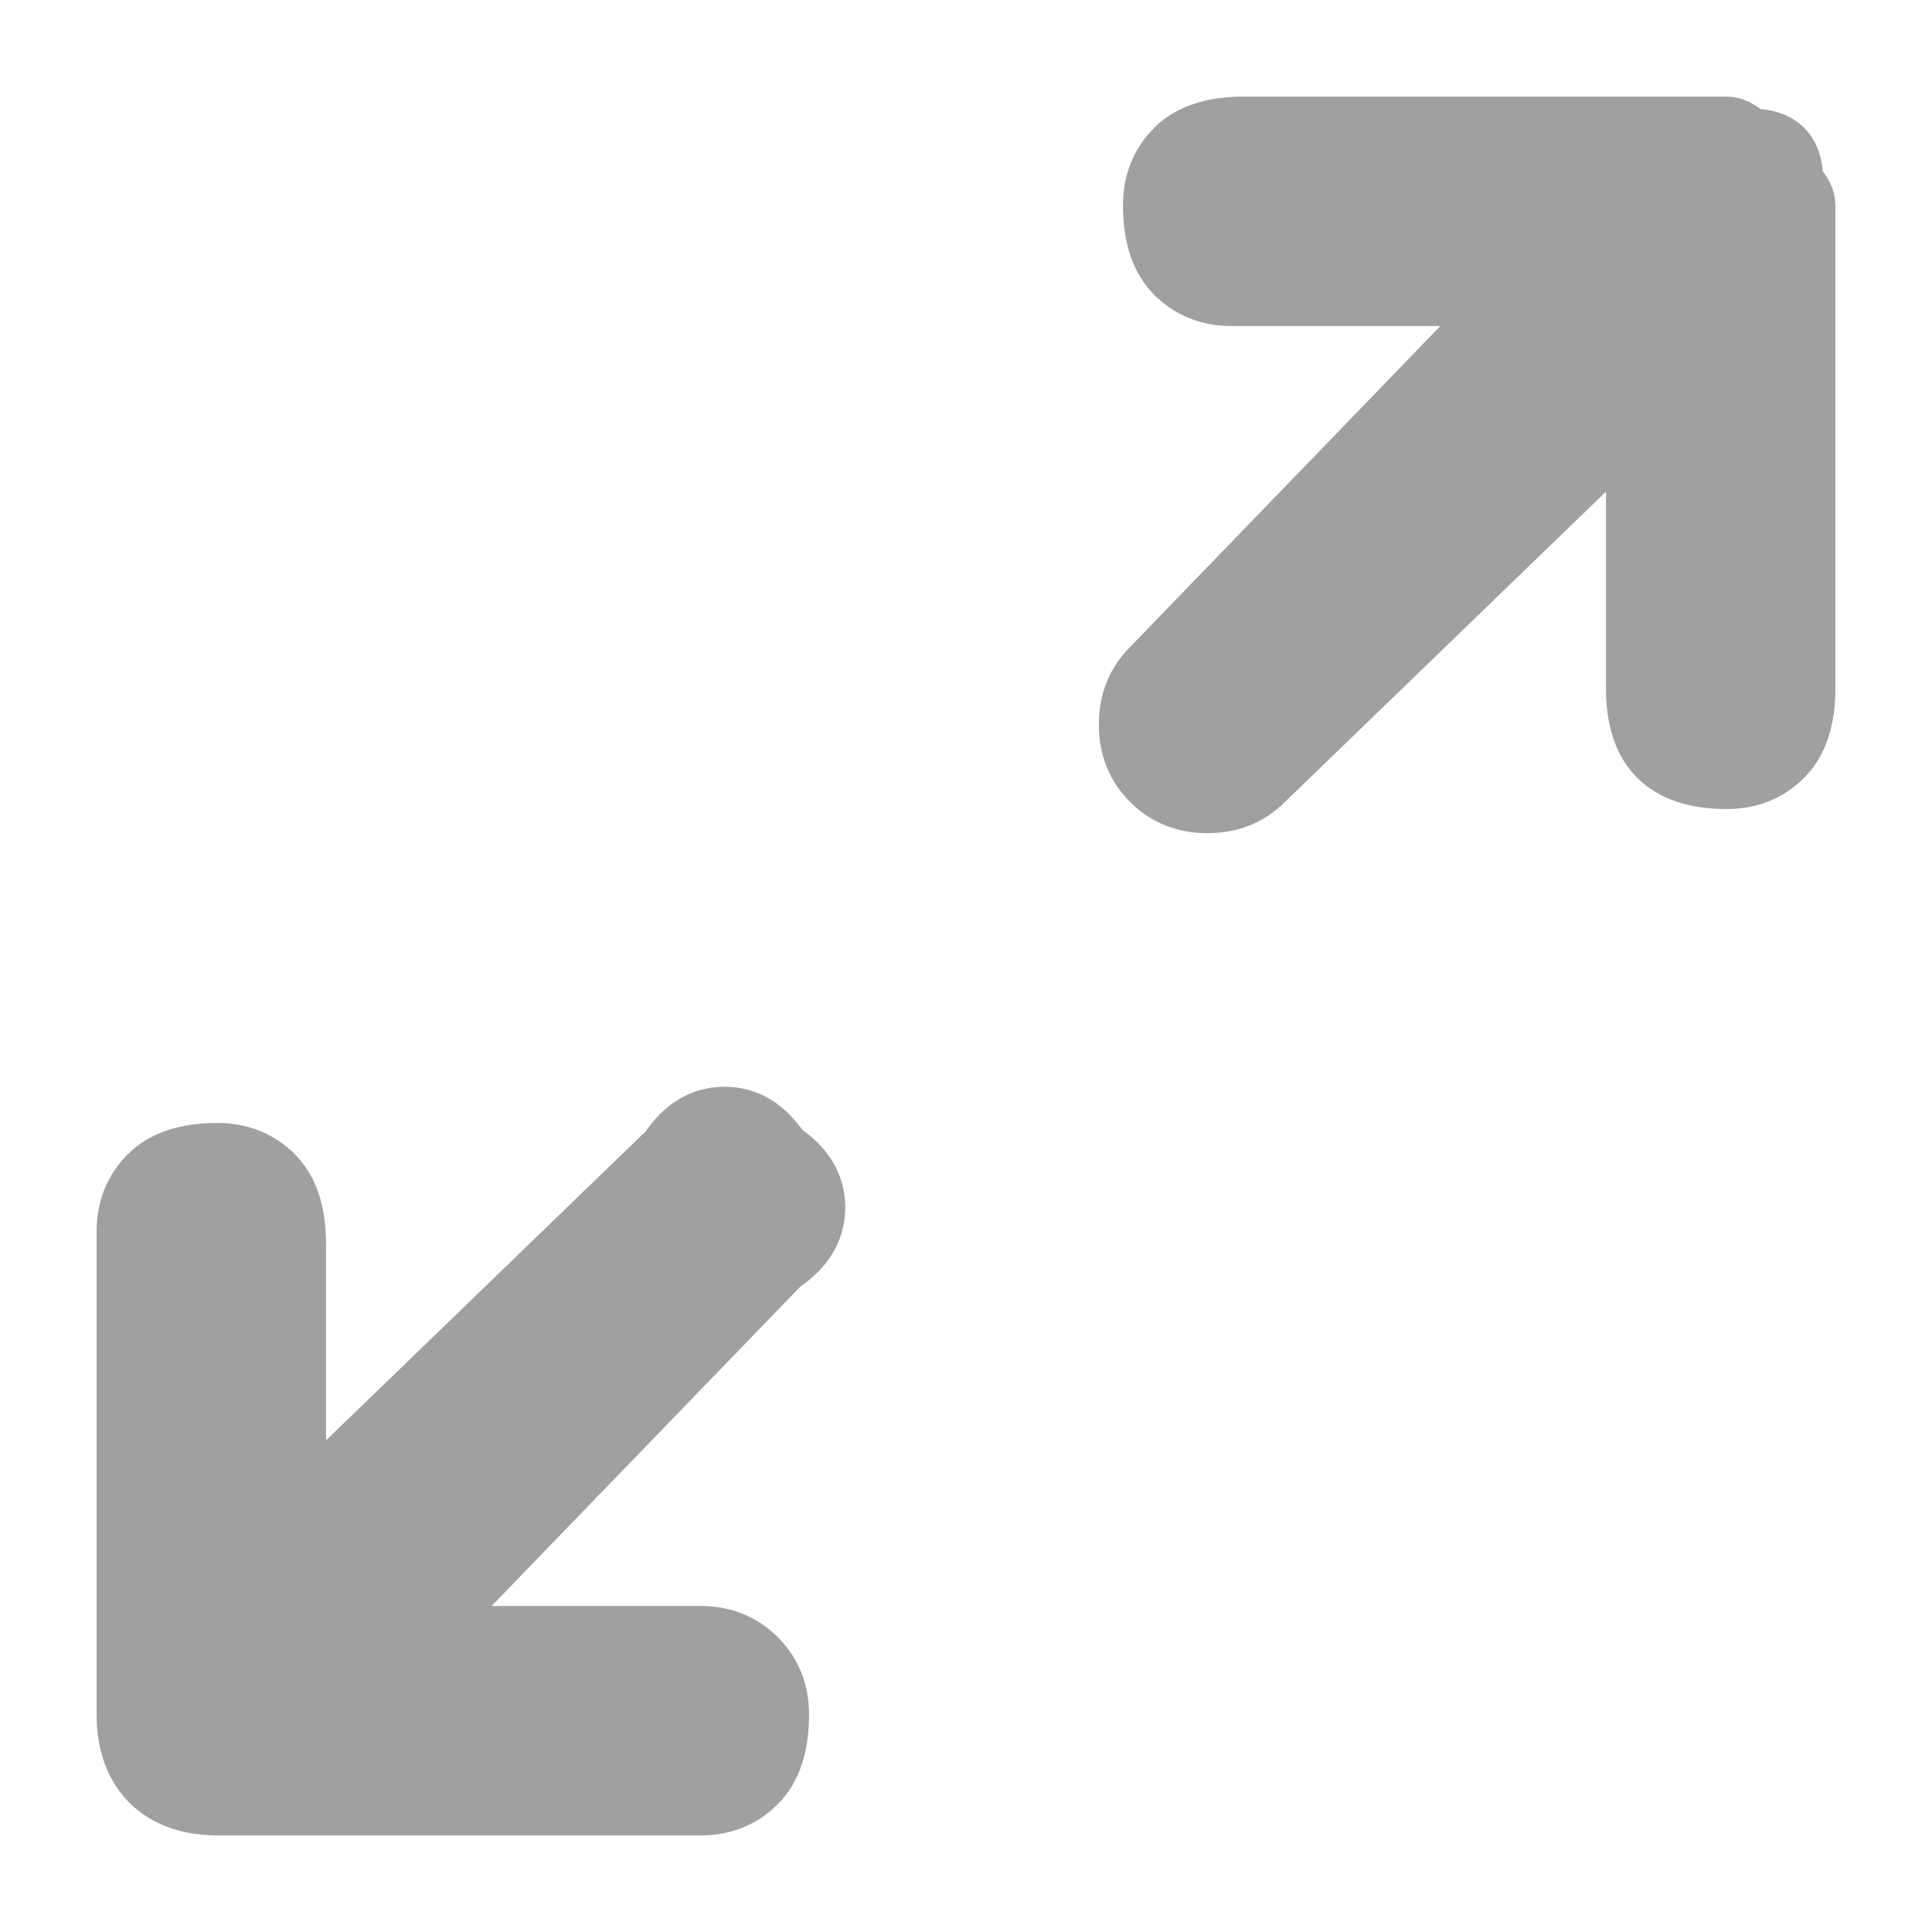
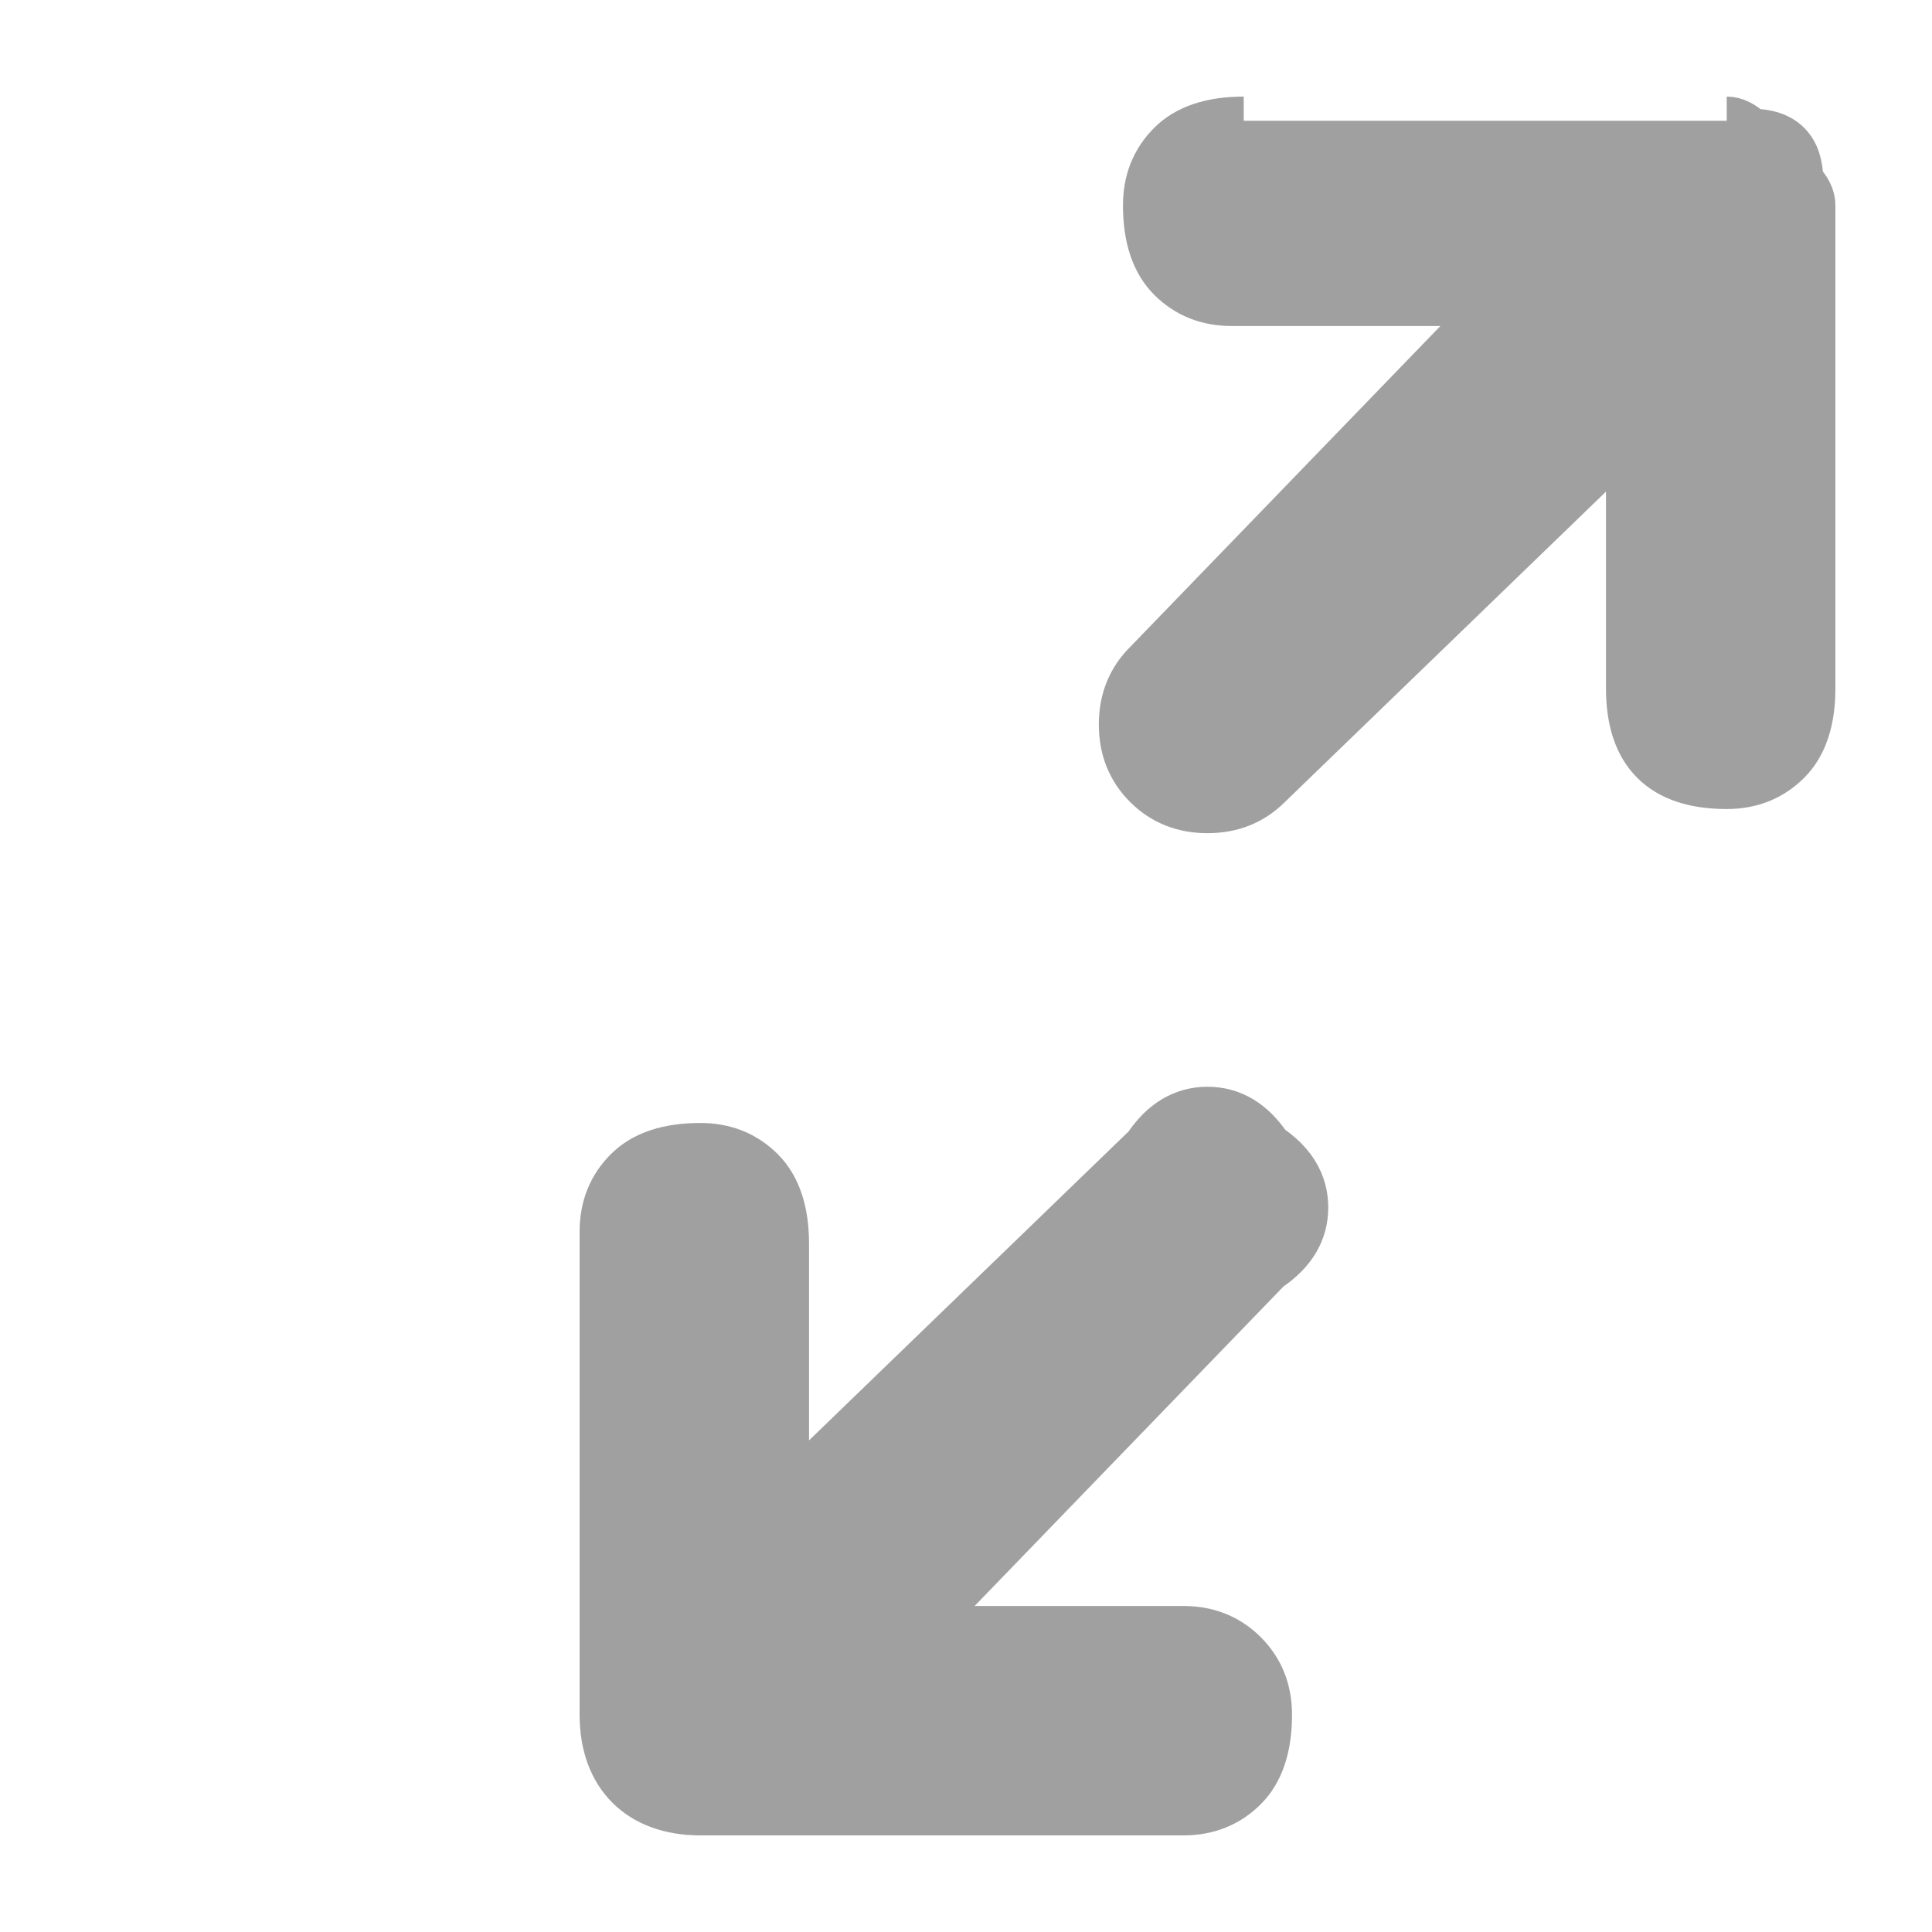
<svg xmlns="http://www.w3.org/2000/svg" version="1.2" viewBox="0 0 16 16" width="16" height="16">
  <title>maximizeIcon-svg</title>
  <style>
		.s0 { fill: #a0a0a1;stroke: #a0a0a1;stroke-width: .4 } 
	</style>
  <g id="SVGRepo_bgCarrier">
	</g>
  <g id="SVGRepo_tracerCarrier">
	</g>
  <g id="SVGRepo_iconCarrier">
    <g id="Layer">
-       <path id="Layer" class="s0" d="m10.3 1q-0.4 0-0.6 0.2-0.2 0.2-0.2 0.5 0 0.4 0.2 0.6 0.2 0.2 0.5 0.2h2.2l-2.9 3q-0.2 0.2-0.2 0.5 0 0.3 0.2 0.5 0.2 0.2 0.5 0.2 0.3 0 0.5-0.2l3-2.9v2.1q0 0.4 0.2 0.6 0.2 0.2 0.6 0.2 0.3 0 0.5-0.2 0.2-0.2 0.2-0.6v-4q0-0.1-0.1-0.2 0-0.2-0.1-0.3-0.1-0.1-0.3-0.1-0.1-0.1-0.2-0.1zm-7.8 9.3q0-0.4-0.2-0.6-0.2-0.2-0.5-0.2-0.4 0-0.6 0.2-0.2 0.2-0.2 0.5v4c0 0.5 0.3 0.8 0.8 0.8h4q0.3 0 0.5-0.2 0.2-0.2 0.2-0.6 0-0.3-0.2-0.5-0.2-0.2-0.5-0.2h-2.2l2.9-3q0.3-0.2 0.3-0.5 0-0.3-0.3-0.5-0.2-0.3-0.5-0.3-0.3 0-0.5 0.3l-3 2.9z" />
+       <path id="Layer" class="s0" d="m10.3 1q-0.4 0-0.6 0.2-0.2 0.2-0.2 0.5 0 0.4 0.2 0.6 0.2 0.2 0.5 0.2h2.2l-2.9 3q-0.2 0.2-0.2 0.5 0 0.3 0.2 0.5 0.2 0.2 0.5 0.2 0.3 0 0.5-0.2l3-2.9v2.1q0 0.4 0.2 0.6 0.2 0.2 0.6 0.2 0.3 0 0.5-0.2 0.2-0.2 0.2-0.6v-4q0-0.1-0.1-0.2 0-0.2-0.1-0.3-0.1-0.1-0.3-0.1-0.1-0.1-0.2-0.1m-7.8 9.3q0-0.4-0.2-0.6-0.2-0.2-0.5-0.2-0.4 0-0.6 0.2-0.2 0.2-0.2 0.5v4c0 0.5 0.3 0.8 0.8 0.8h4q0.3 0 0.5-0.2 0.2-0.2 0.2-0.6 0-0.3-0.2-0.5-0.2-0.2-0.5-0.2h-2.2l2.9-3q0.3-0.2 0.3-0.5 0-0.3-0.3-0.5-0.2-0.3-0.5-0.3-0.3 0-0.5 0.3l-3 2.9z" />
    </g>
  </g>
</svg>